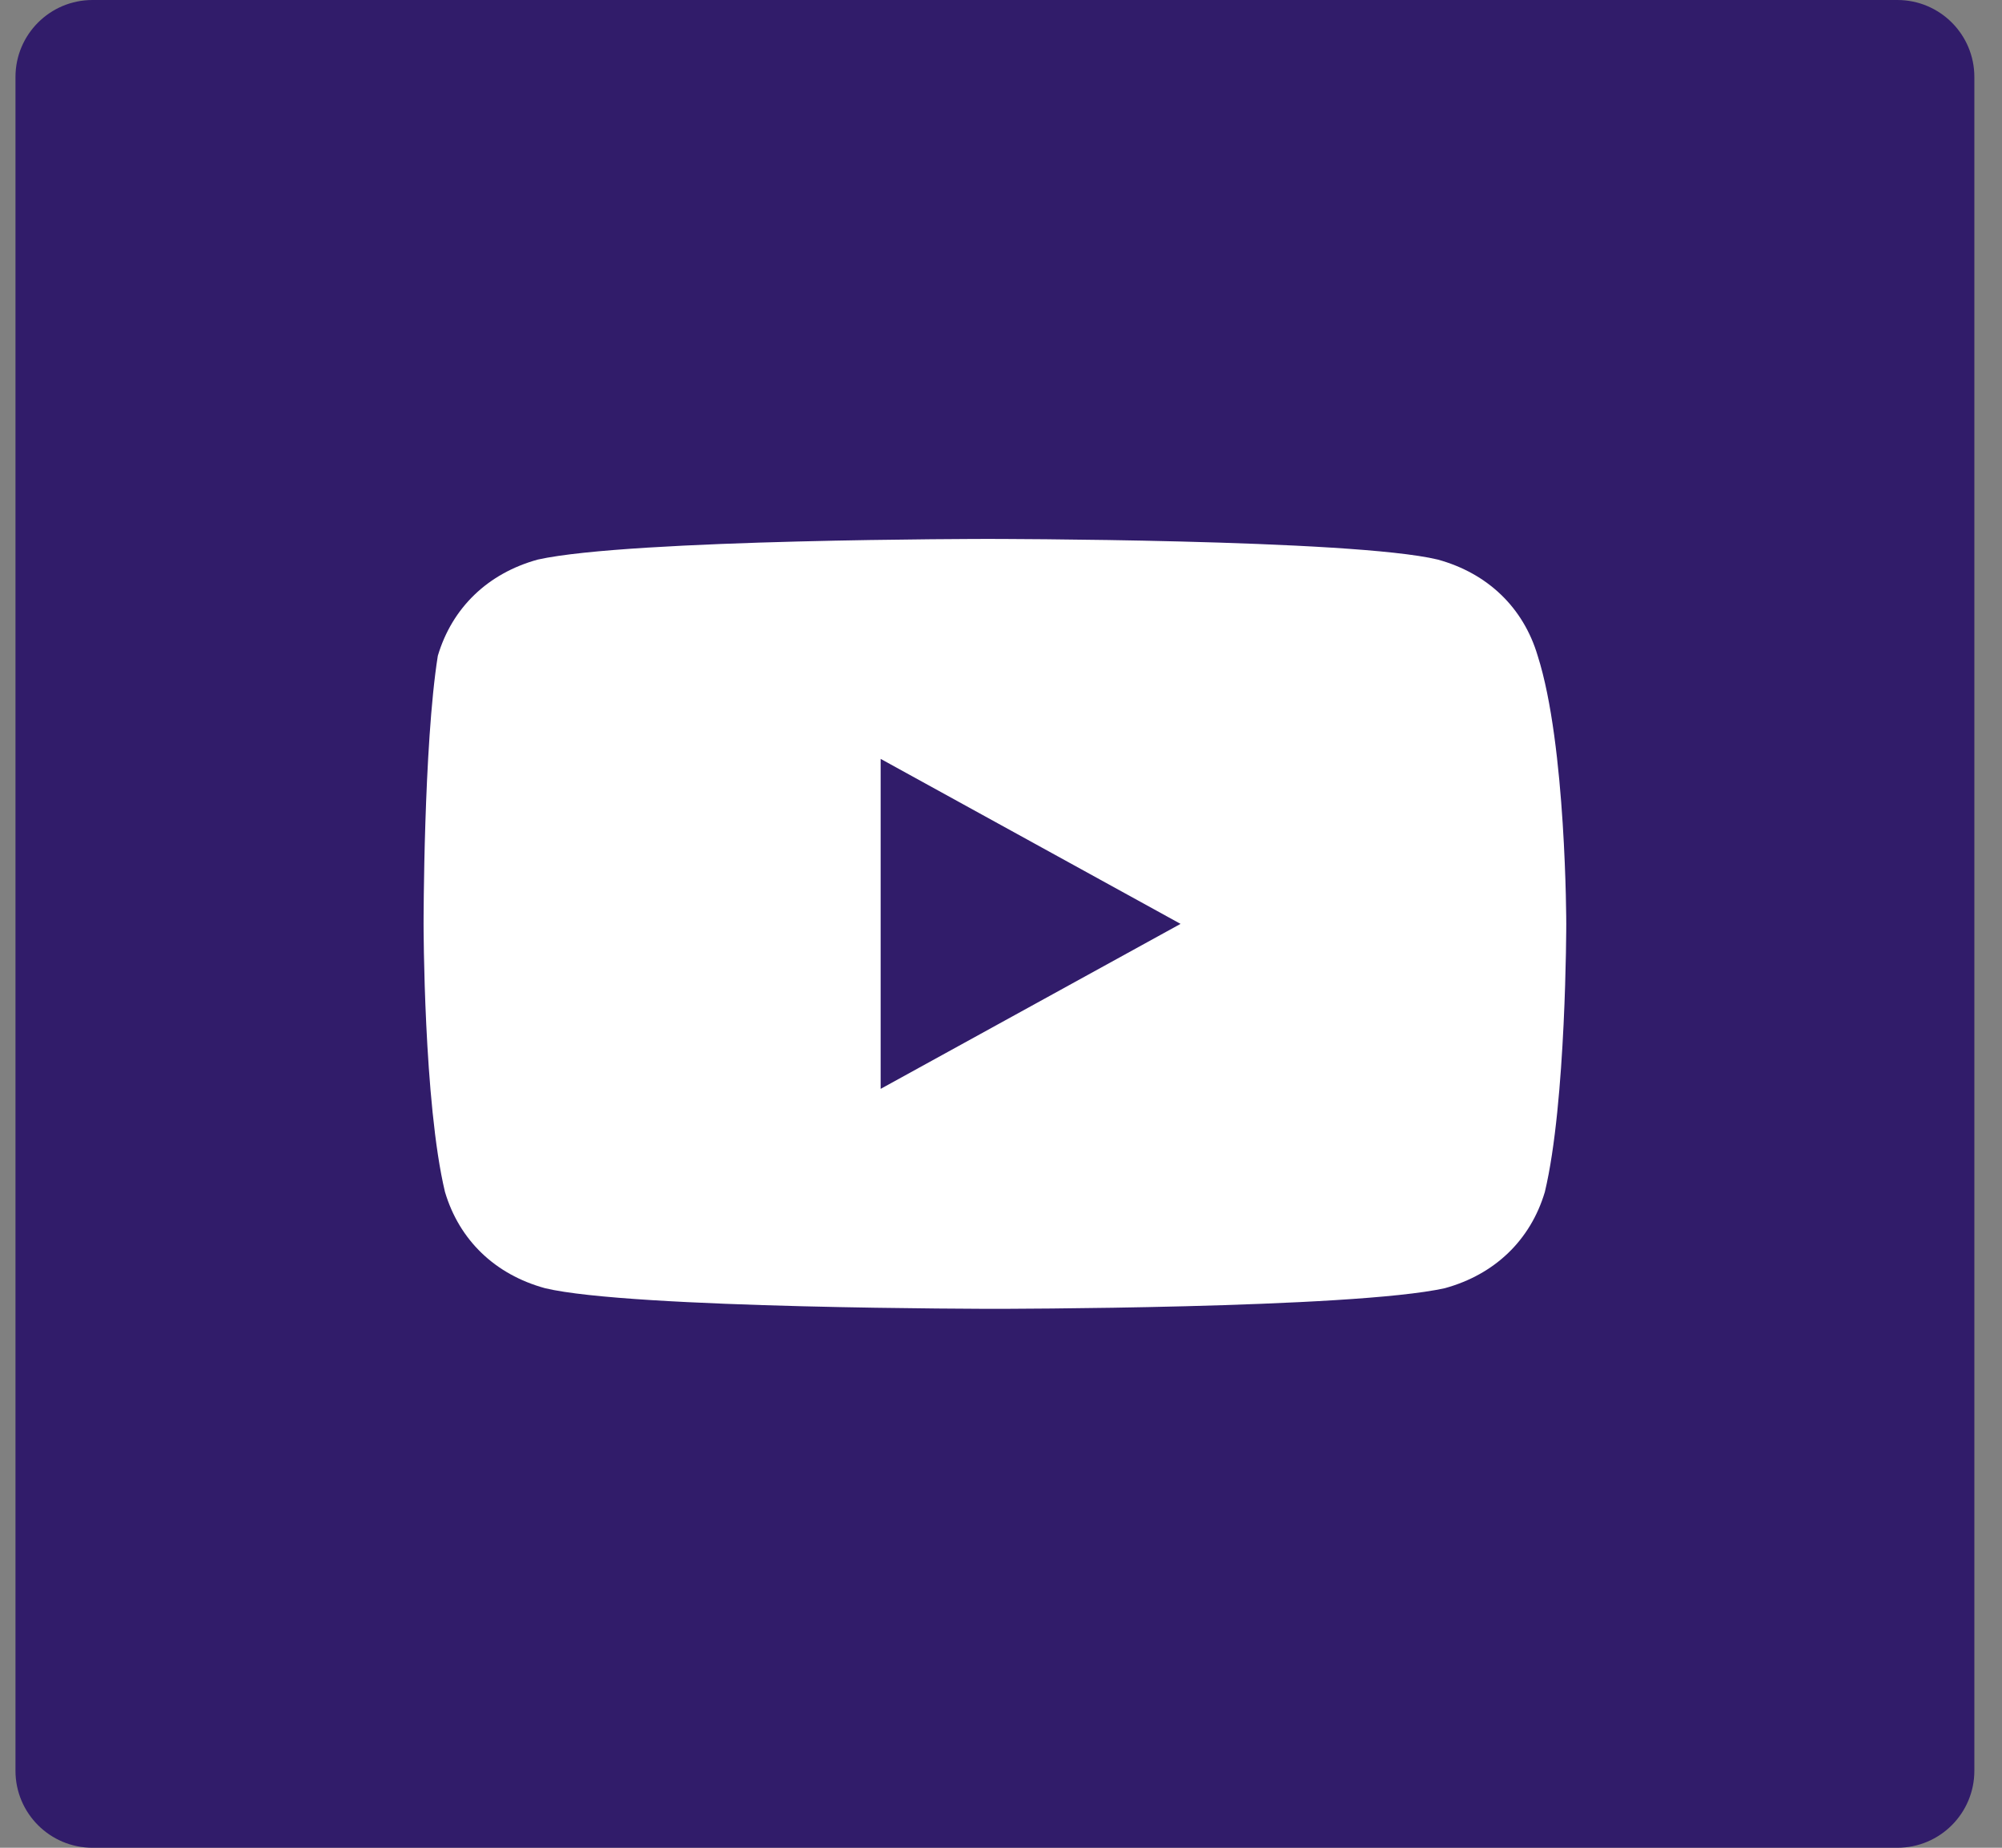
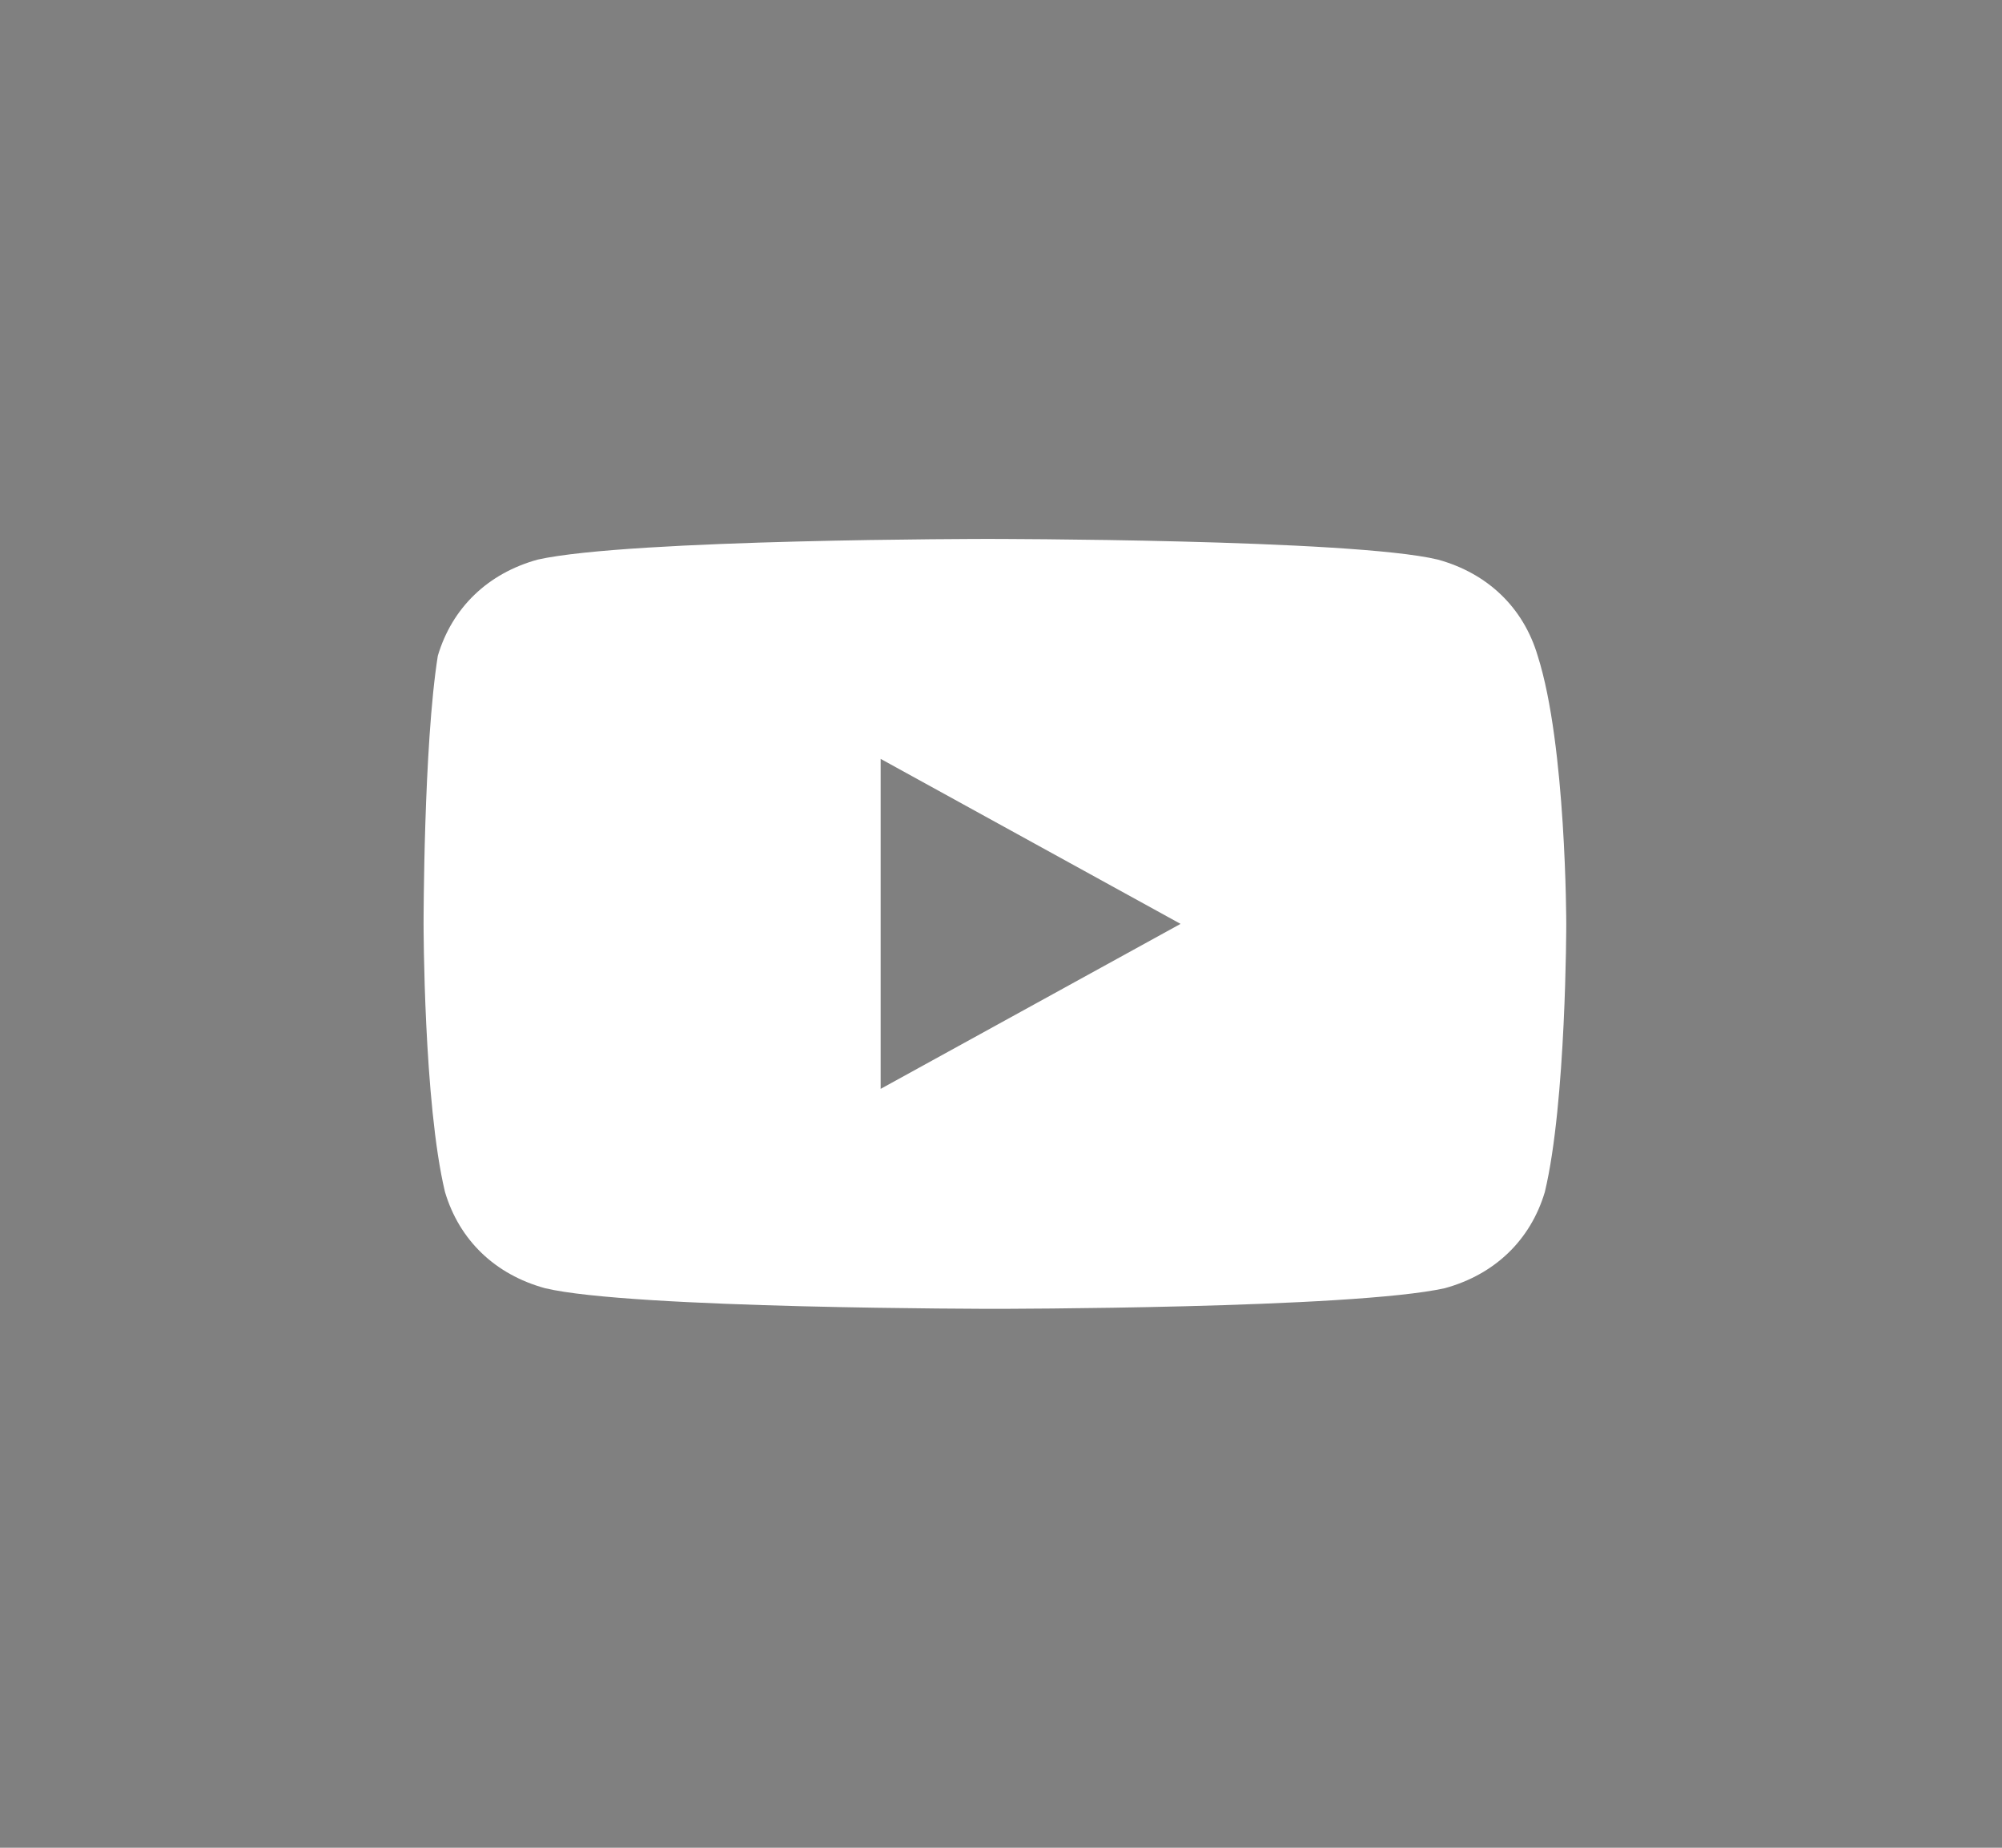
<svg xmlns="http://www.w3.org/2000/svg" width="26" height="24" viewBox="0 0 26 24" fill="none">
  <rect x="0" y="0" width="26" height="24" fill="#808080" stroke="none" />
-   <path d="M24.641 0H1.201C0.649 0 0.201 0.448 0.201 1V23C0.201 23.552 0.649 24 1.201 24H24.641C25.194 24 25.641 23.552 25.641 23V1C25.641 0.448 25.194 0 24.641 0Z" fill="#311C6A" />
-   <path d="M19.97 8.518C19.785 7.893 19.321 7.446 18.672 7.268C17.558 7 12.828 7 12.828 7C12.828 7 8.191 7 6.985 7.268C6.336 7.446 5.872 7.893 5.686 8.518C5.501 9.679 5.501 12 5.501 12C5.501 12 5.501 14.321 5.779 15.482C5.965 16.107 6.428 16.554 7.078 16.732C8.191 17 12.921 17 12.921 17C12.921 17 17.558 17 18.764 16.732C19.413 16.554 19.877 16.107 20.063 15.482C20.341 14.321 20.341 12 20.341 12C20.341 12 20.341 9.679 19.97 8.518ZM11.437 14.143V9.857L15.332 12L11.437 14.143Z" fill="white" />
+   <path d="M19.97 8.518C19.785 7.893 19.321 7.446 18.672 7.268C17.558 7 12.828 7 12.828 7C12.828 7 8.191 7 6.985 7.268C6.336 7.446 5.872 7.893 5.686 8.518C5.501 9.679 5.501 12 5.501 12C5.501 12 5.501 14.321 5.779 15.482C5.965 16.107 6.428 16.554 7.078 16.732C8.191 17 12.921 17 12.921 17C12.921 17 17.558 17 18.764 16.732C19.413 16.554 19.877 16.107 20.063 15.482C20.341 14.321 20.341 12 20.341 12C20.341 12 20.341 9.679 19.97 8.518ZM11.437 14.143V9.857L15.332 12L11.437 14.143" fill="white" />
</svg>